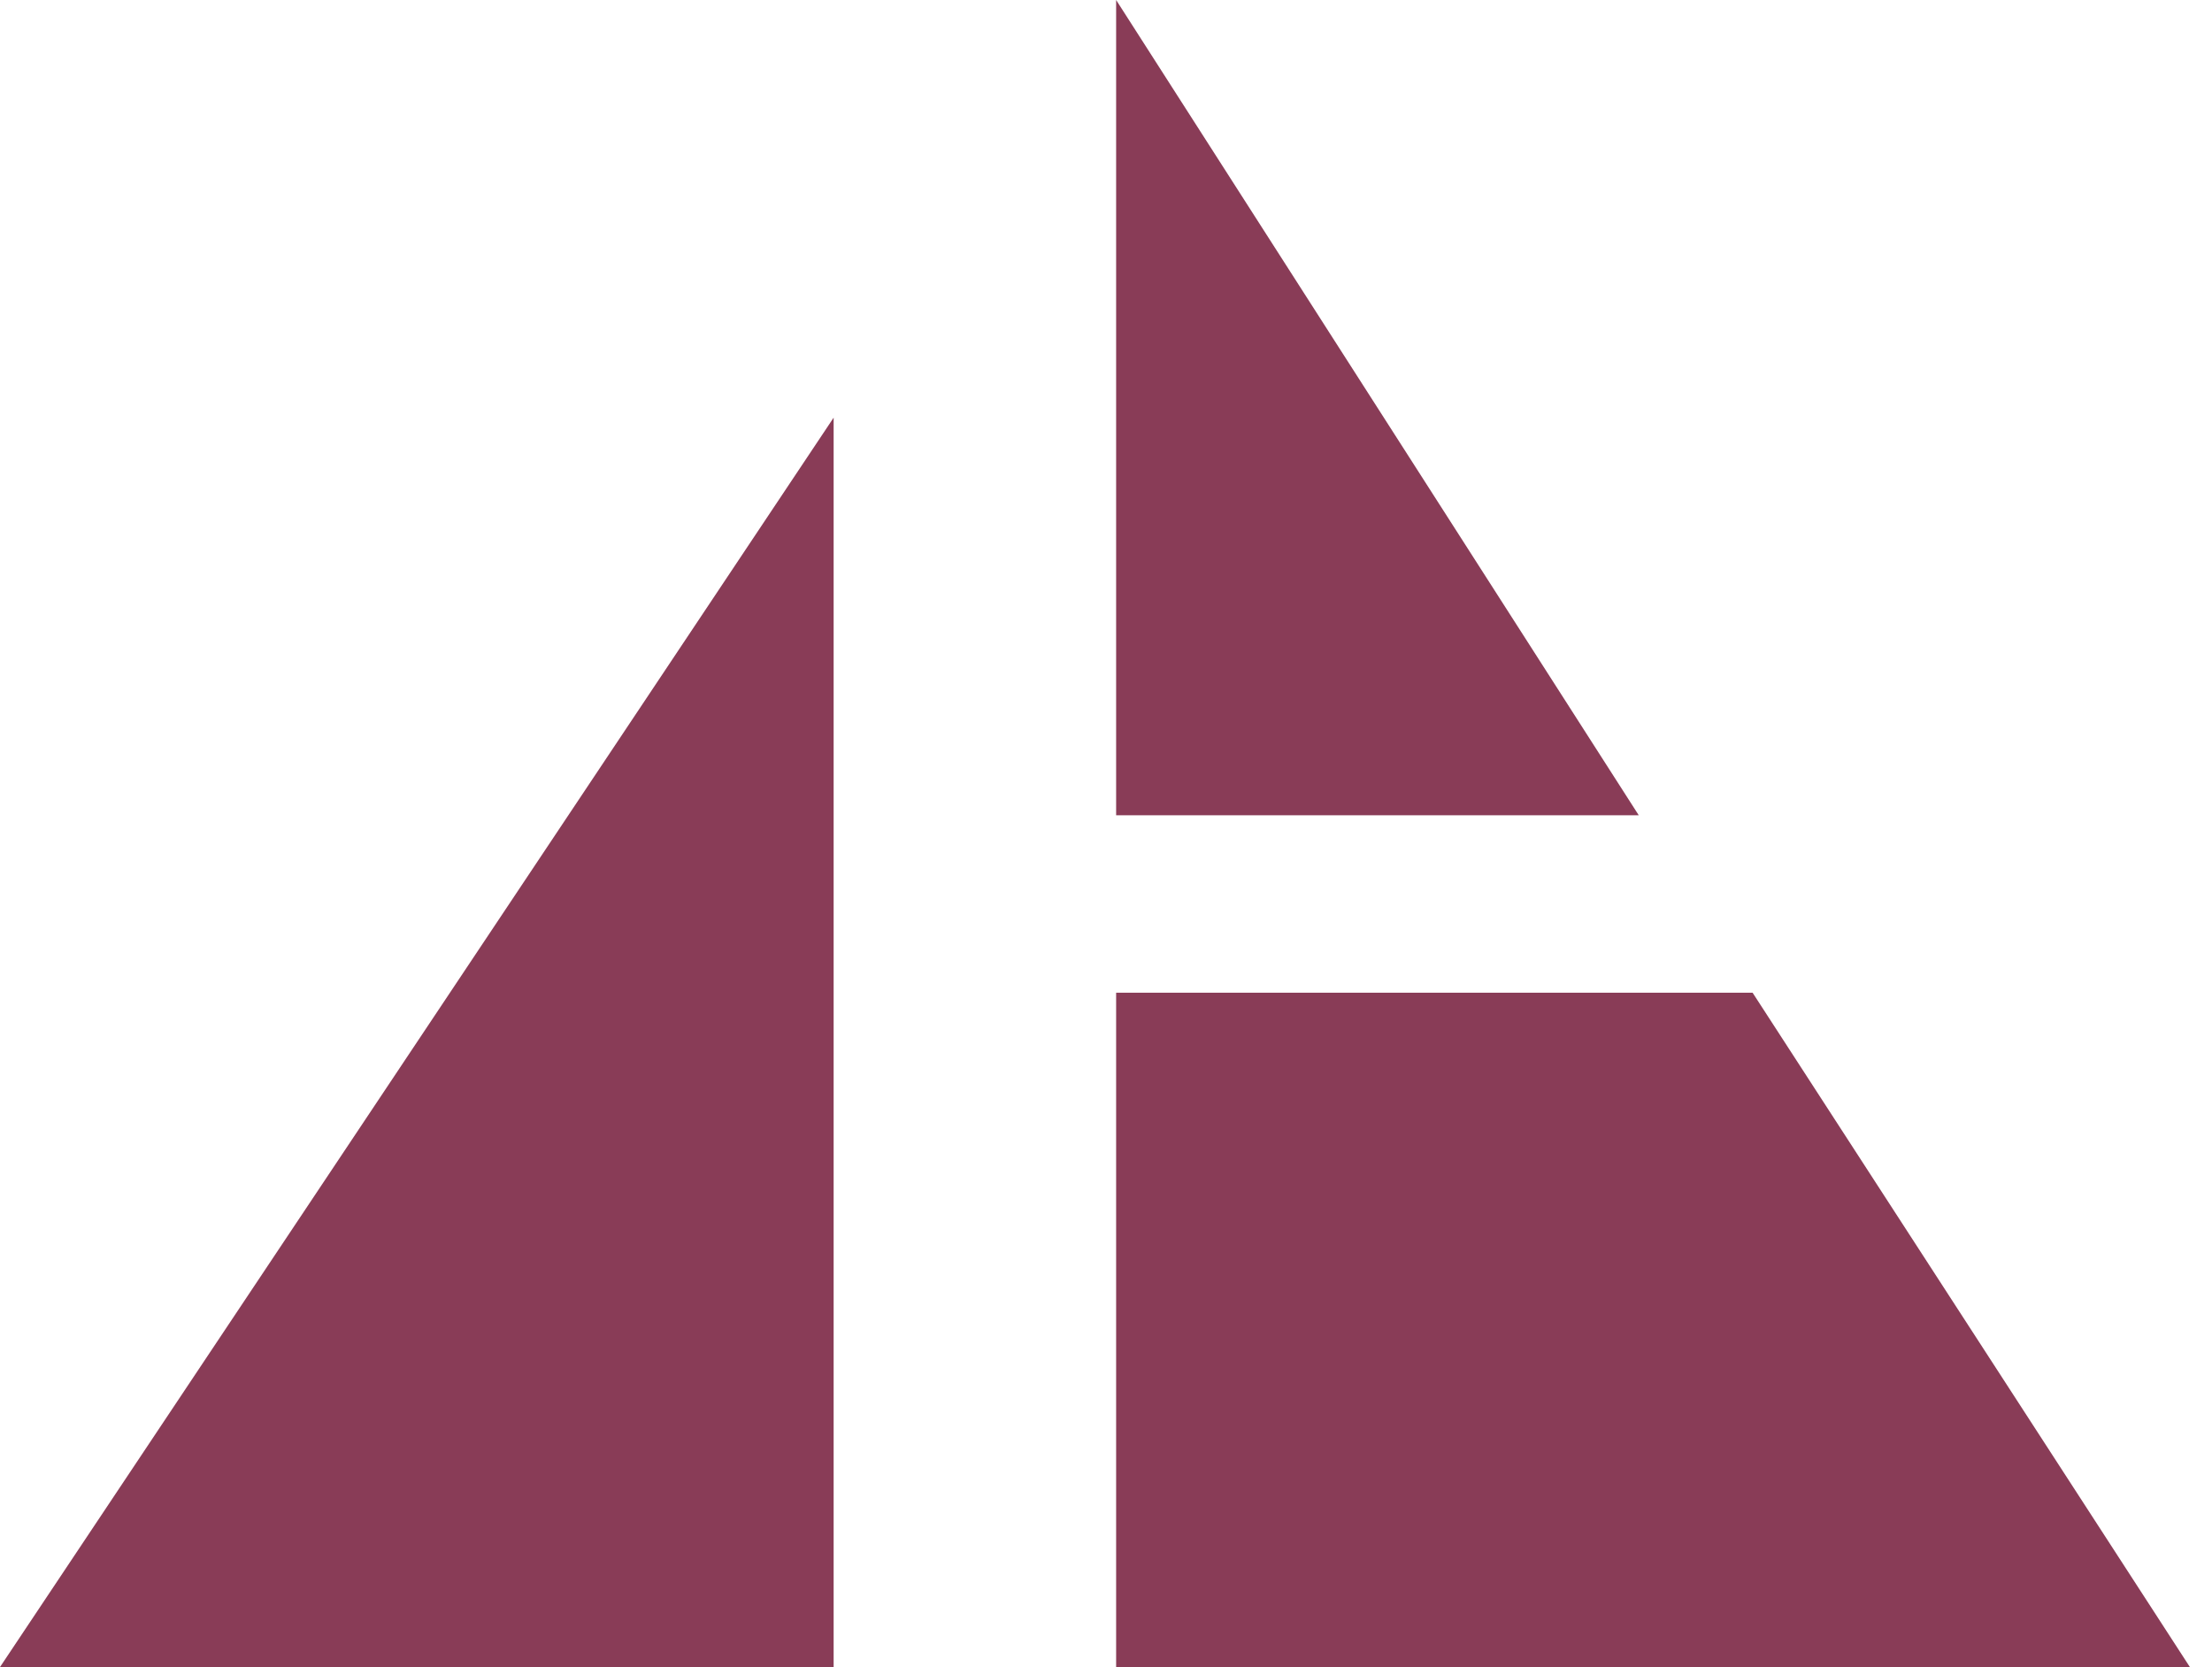
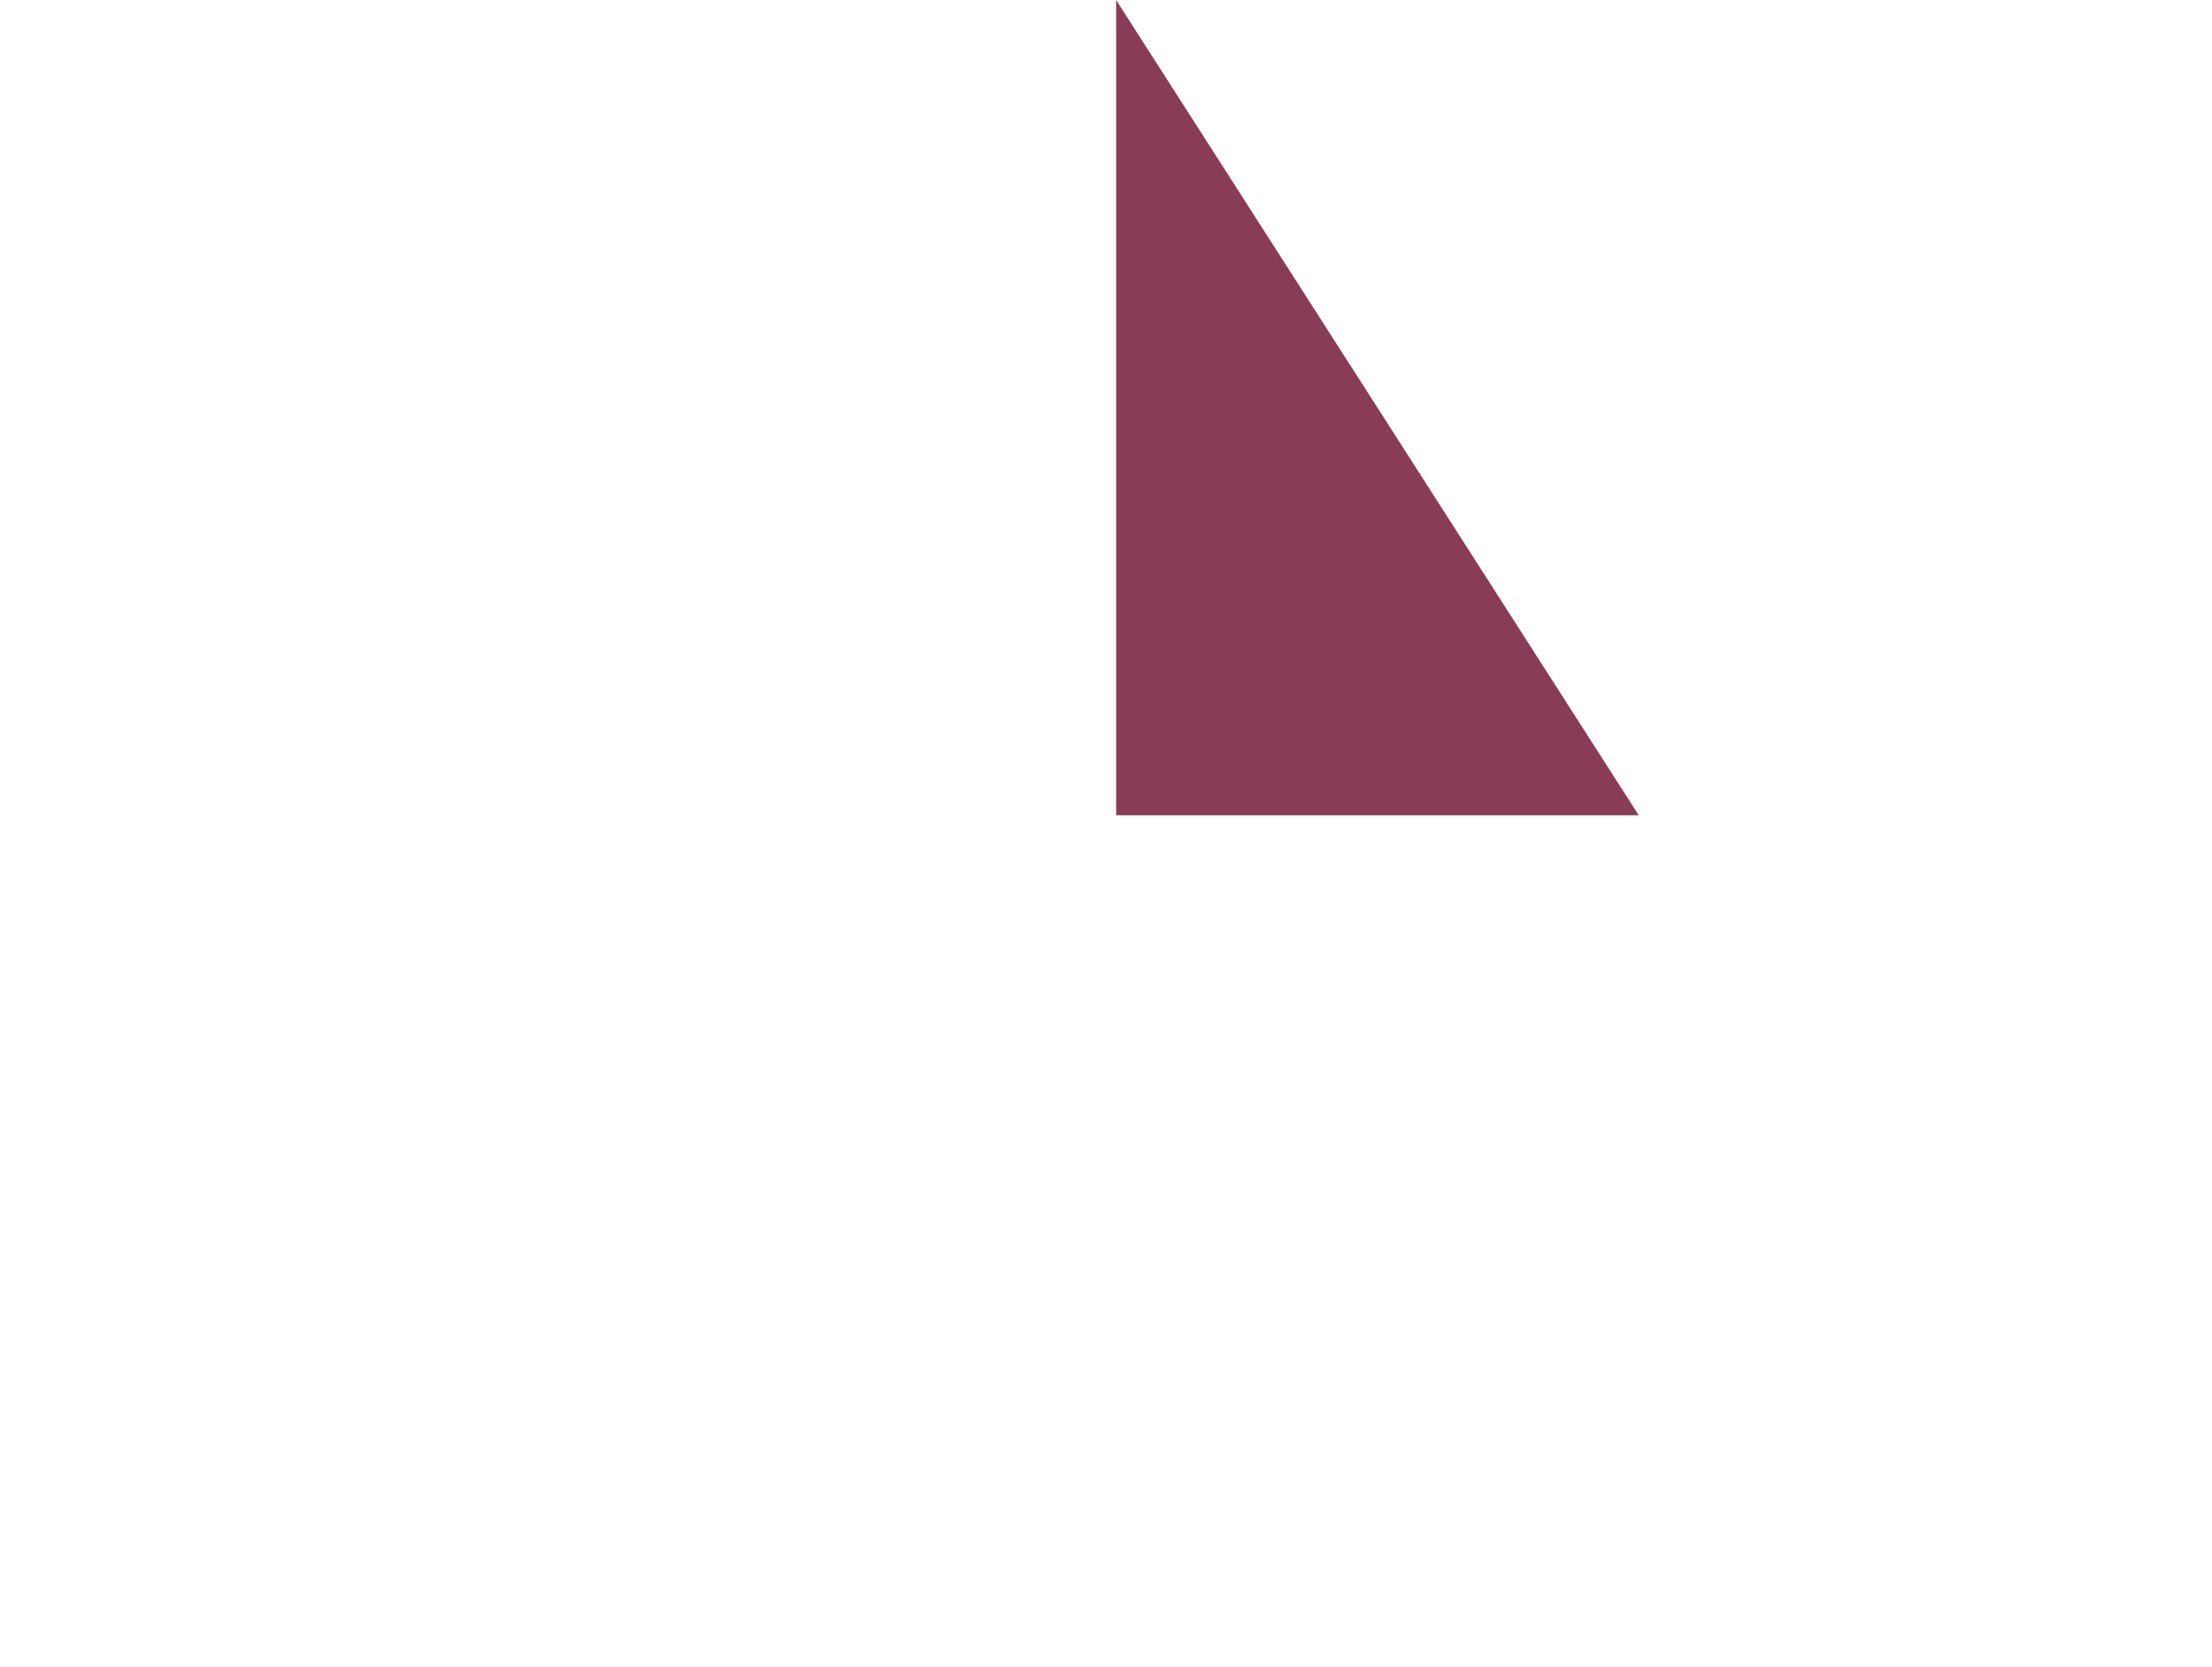
<svg xmlns="http://www.w3.org/2000/svg" width="69" height="52" viewBox="0 0 69 52" fill="none">
  <path d="M34.816 0V25.43H51.118L34.816 0Z" fill="#893C57" />
-   <path d="M34.816 30.966V52H68.31L54.67 30.966H34.816Z" fill="#893C57" />
-   <path d="M26.004 13.028L0 52H26.004V13.028Z" fill="#893C57" />
+   <path d="M34.816 30.966H68.31L54.67 30.966H34.816Z" fill="#893C57" />
</svg>